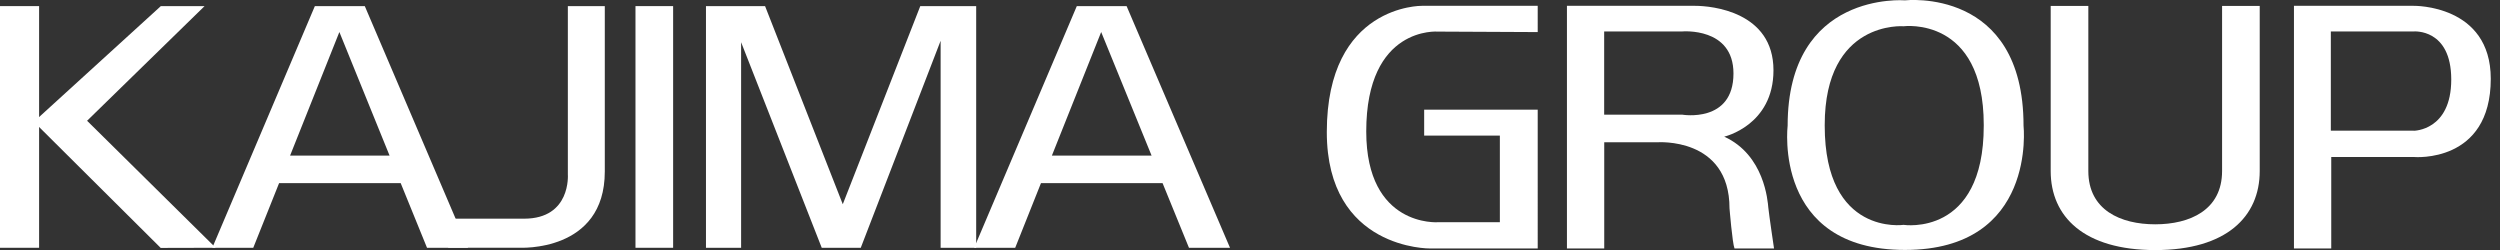
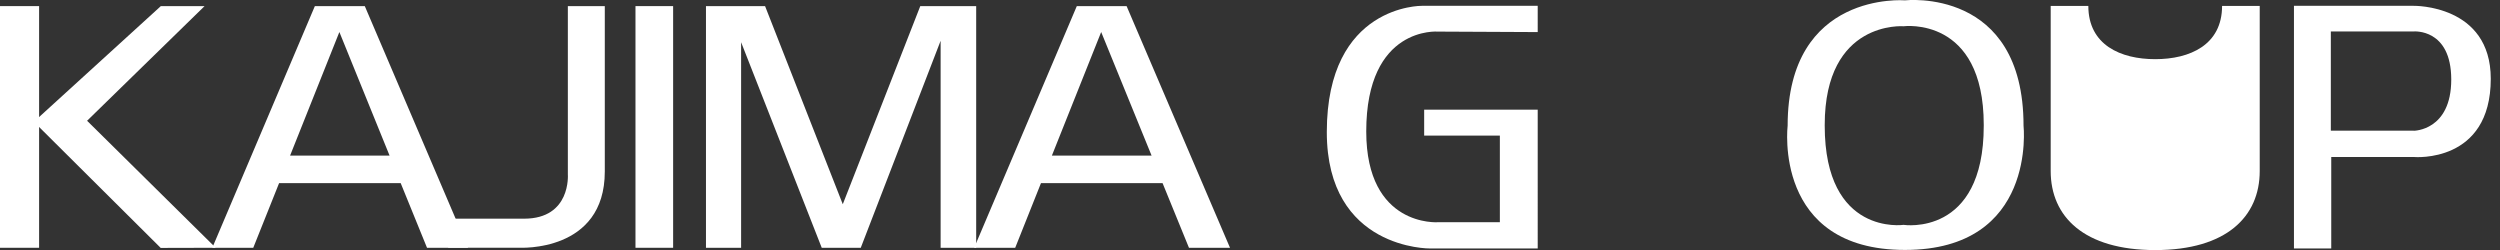
<svg xmlns="http://www.w3.org/2000/svg" id="txt" width="360" height="36" viewBox="0 0 360 36">
  <rect x="0" y="0" width="360" height="36" fill="#333333" stroke="none" />
  <defs>
    <style>.cls-1{fill:#fff;}</style>
  </defs>
  <rect class="cls-1" y=".88" width="5.63" height="34.8" />
  <polyline class="cls-1" points="4.92 17.5 23.16 .88 29.46 .88 12.54 17.39 31.06 35.68 23.14 35.7 5.23 17.89" />
  <path class="cls-1" d="M45.34.88l-14.77,34.8h5.9l3.72-9.31h17.51l3.79,9.31h5.91L52.53.88h-7.18ZM41.77,22.41l7.1-17.8,7.23,17.8h-14.33Z" />
  <path class="cls-1" d="M162.23.88h-7.17l-14.78,34.8h5.91l3.71-9.31h17.51l3.8,9.31h5.91L162.23.88ZM151.47,22.41l7.1-17.8,7.26,17.8h-14.35Z" />
  <path class="cls-1" d="M87.09.88h-5.32v24.23s.49,6.38-6.3,6.38h-10.93v4.18h10.26s12.29.7,12.29-10.96V.88Z" />
  <rect class="cls-1" x="91.51" y=".88" width="5.42" height="34.8" />
  <polygon class="cls-1" points="101.66 .88 101.66 35.68 106.72 35.68 106.72 6.08 118.33 35.68 123.95 35.68 135.45 5.87 135.45 35.68 140.57 35.68 140.57 .88 132.52 .88 121.36 29.41 110.17 .88 101.66 .88" />
  <path class="cls-1" d="M274.31.05s-16.89-1.39-16.89,18.05c0,0-2.15,17.89,16.89,17.89s17.08-17.89,17.08-17.89C291.39-1.92,274.31.05,274.31.05ZM285.66,18.11c0,16.04-11.54,14.27-11.54,14.27,0,0-11.36,1.64-11.36-14.27v-.12c0-15.12,11.36-14.21,11.36-14.21,0,0,11.54-1.51,11.54,14.21v.12Z" />
-   <path class="cls-1" d="M248.28,19.68s7.1-1.61,7.1-9.56c0-8.44-8.9-9.28-11.27-9.28h-18.47v34.94h5.37v-15.29h7.62s10.42-.81,10.42,9.51c0,0,.41,5.03.72,5.78h5.69s-.73-4.92-.82-5.87c-.09-.96-.56-7.59-6.35-10.23ZM242.23,16.51h-11.23V4.53h11.23s7.39-.67,7.39,6.05c0,7.2-7.39,5.93-7.39,5.93Z" />
  <path class="cls-1" d="M347.57.84h-17.24v34.94h5.37v-13.17h11.94s11.03.95,11.03-11.27c0-10.7-11.09-10.5-11.09-10.5ZM347.57,18.82h-11.93V4.53h11.93s5.41-.47,5.41,6.92-5.41,7.38-5.41,7.38Z" />
  <path class="cls-1" d="M207.06,4.55l14.37.07V.84h-16.68s-13.69-.2-13.69,18.18c0,16.96,14.87,16.76,14.87,16.76h15.5V15.79h-16.35v3.74h10.9v12.47h-8.92s-10.32.75-10.32-13.07c0-15.23,10.32-14.38,10.32-14.38Z" />
-   <path class="cls-1" d="M300.72,24.62V.85s-5.42,0-5.42,0v23.78s0,0,0,0c0,6.57,4.8,11.38,15.05,11.38,10.25,0,15.05-4.81,15.05-11.38h0V.85h-5.42v23.78h0c0,5.63-4.65,7.67-9.63,7.67-4.97,0-9.63-2.04-9.63-7.67h0Z" />
+   <path class="cls-1" d="M300.72,24.62V.85s-5.42,0-5.42,0v23.78s0,0,0,0c0,6.57,4.8,11.38,15.05,11.38,10.25,0,15.05-4.81,15.05-11.38h0V.85h-5.42h0c0,5.63-4.65,7.67-9.63,7.67-4.97,0-9.63-2.04-9.63-7.67h0Z" />
</svg>